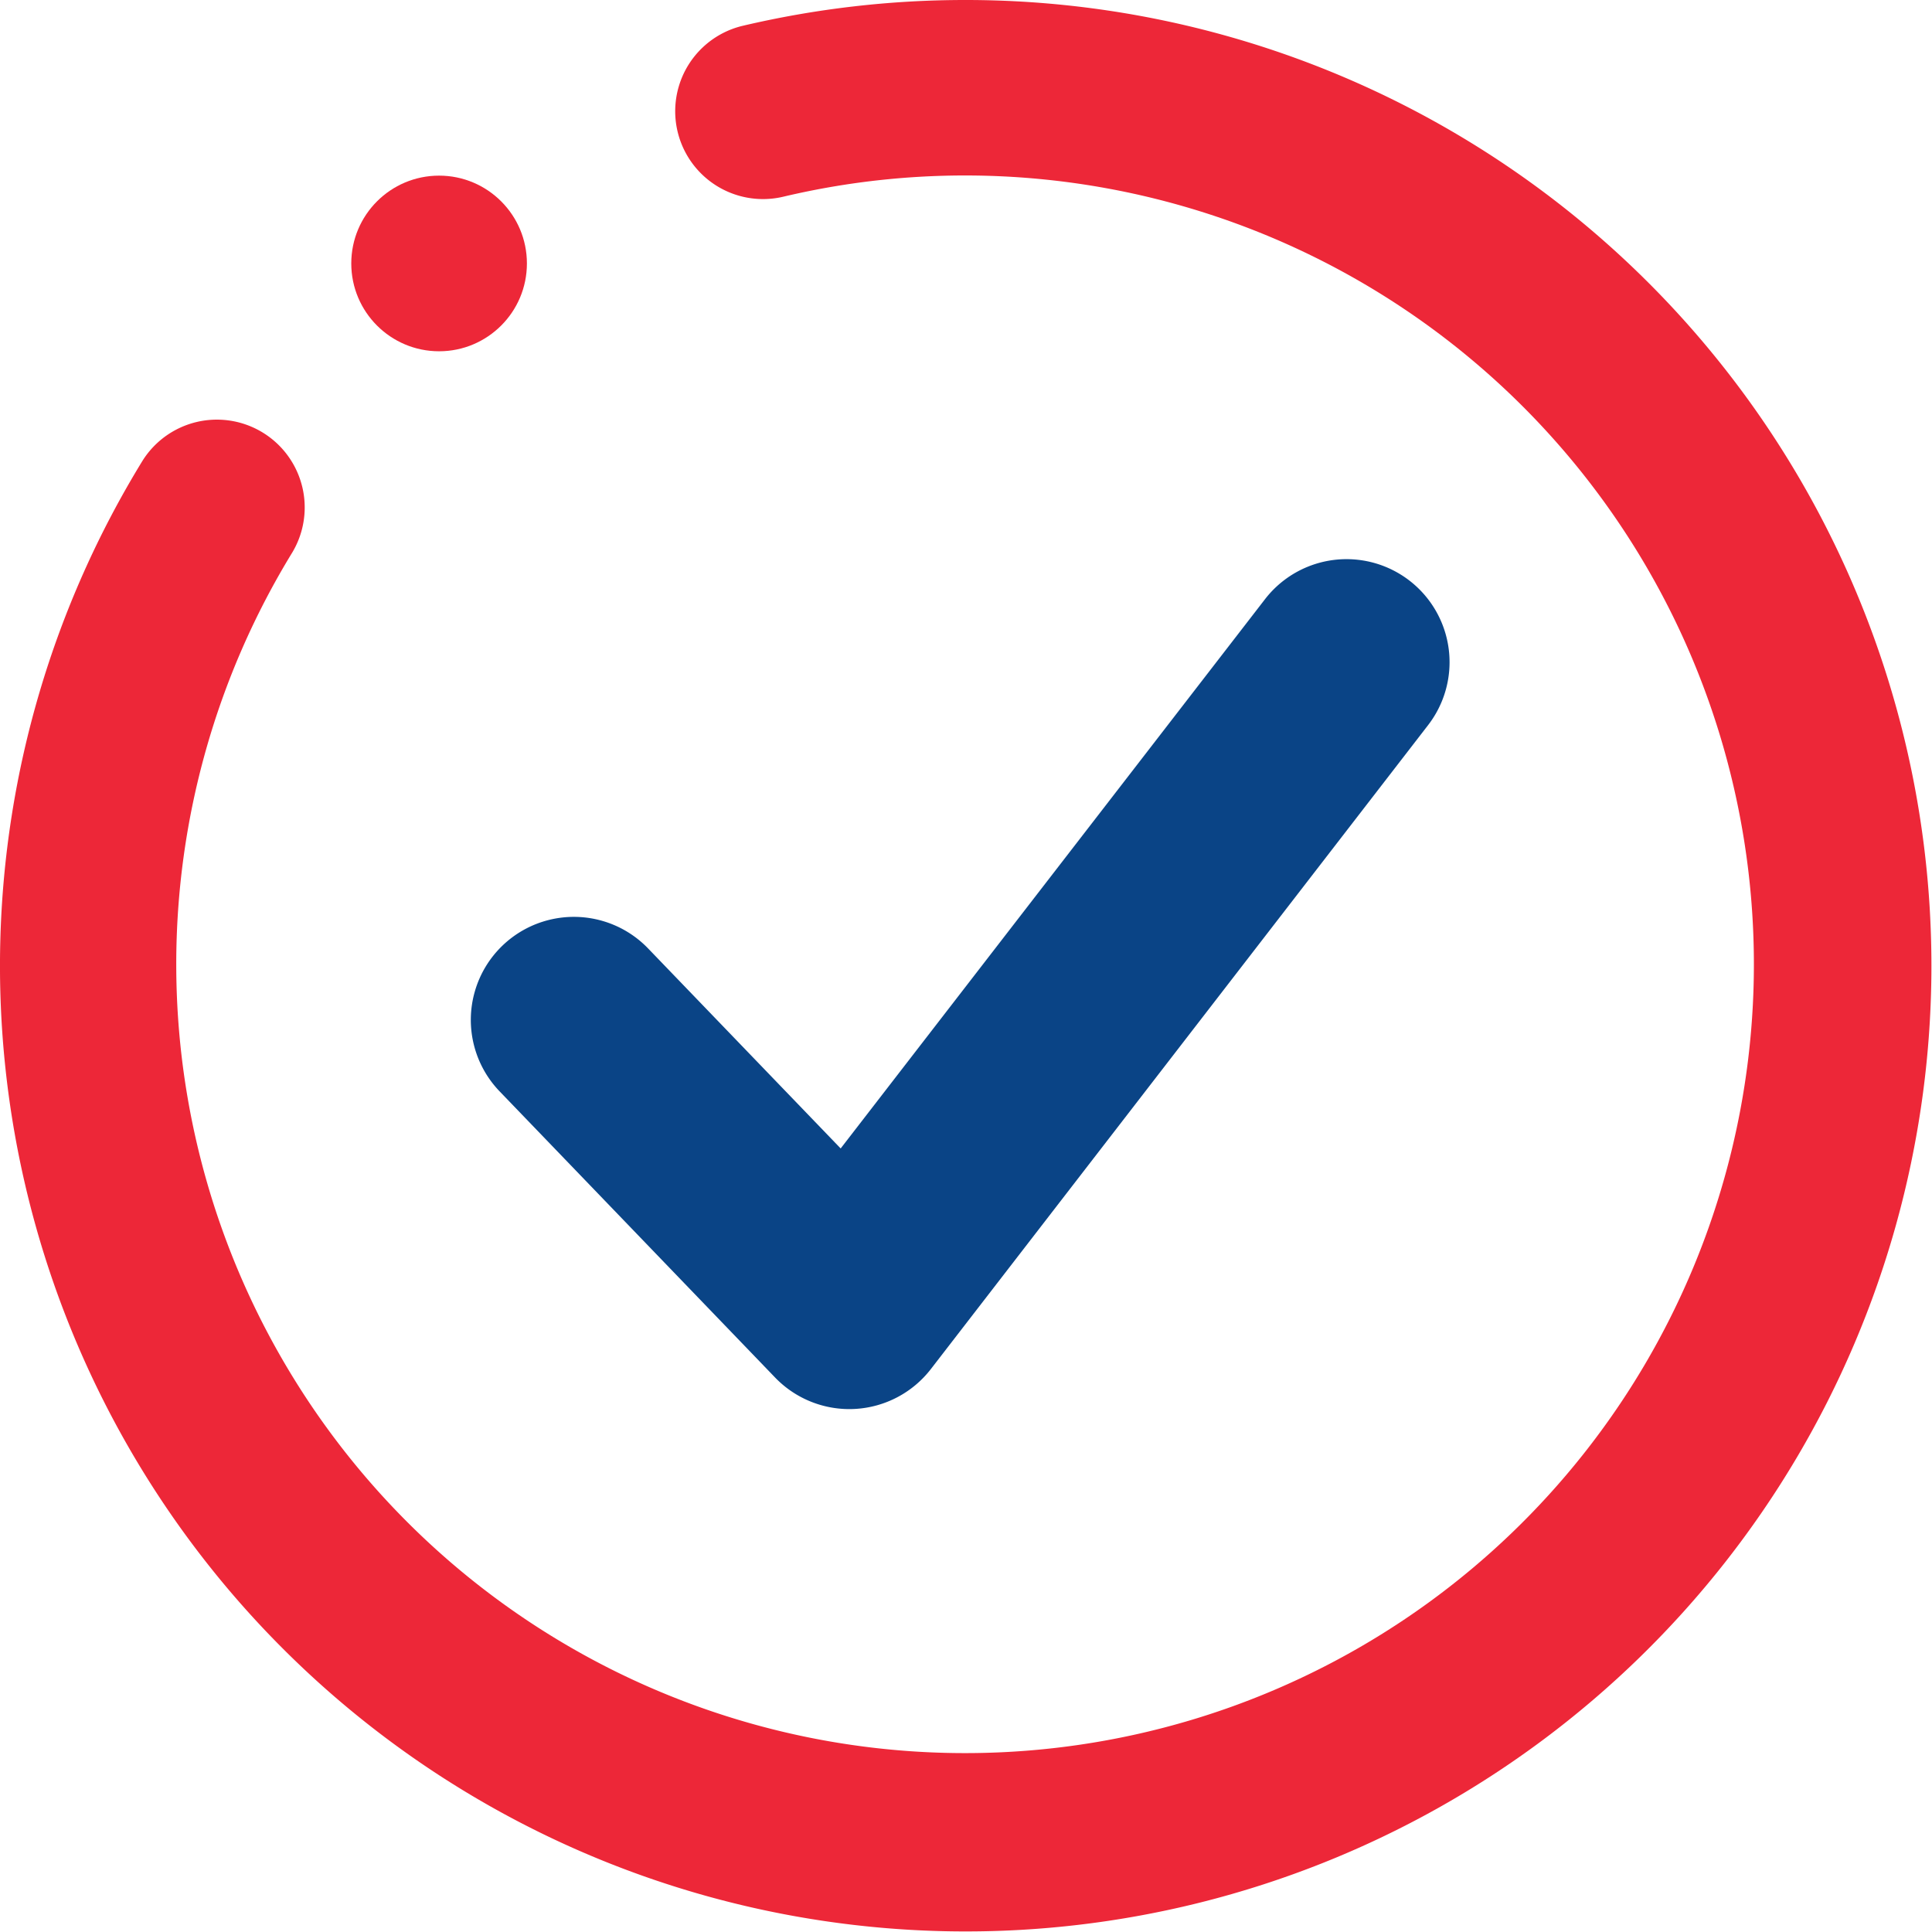
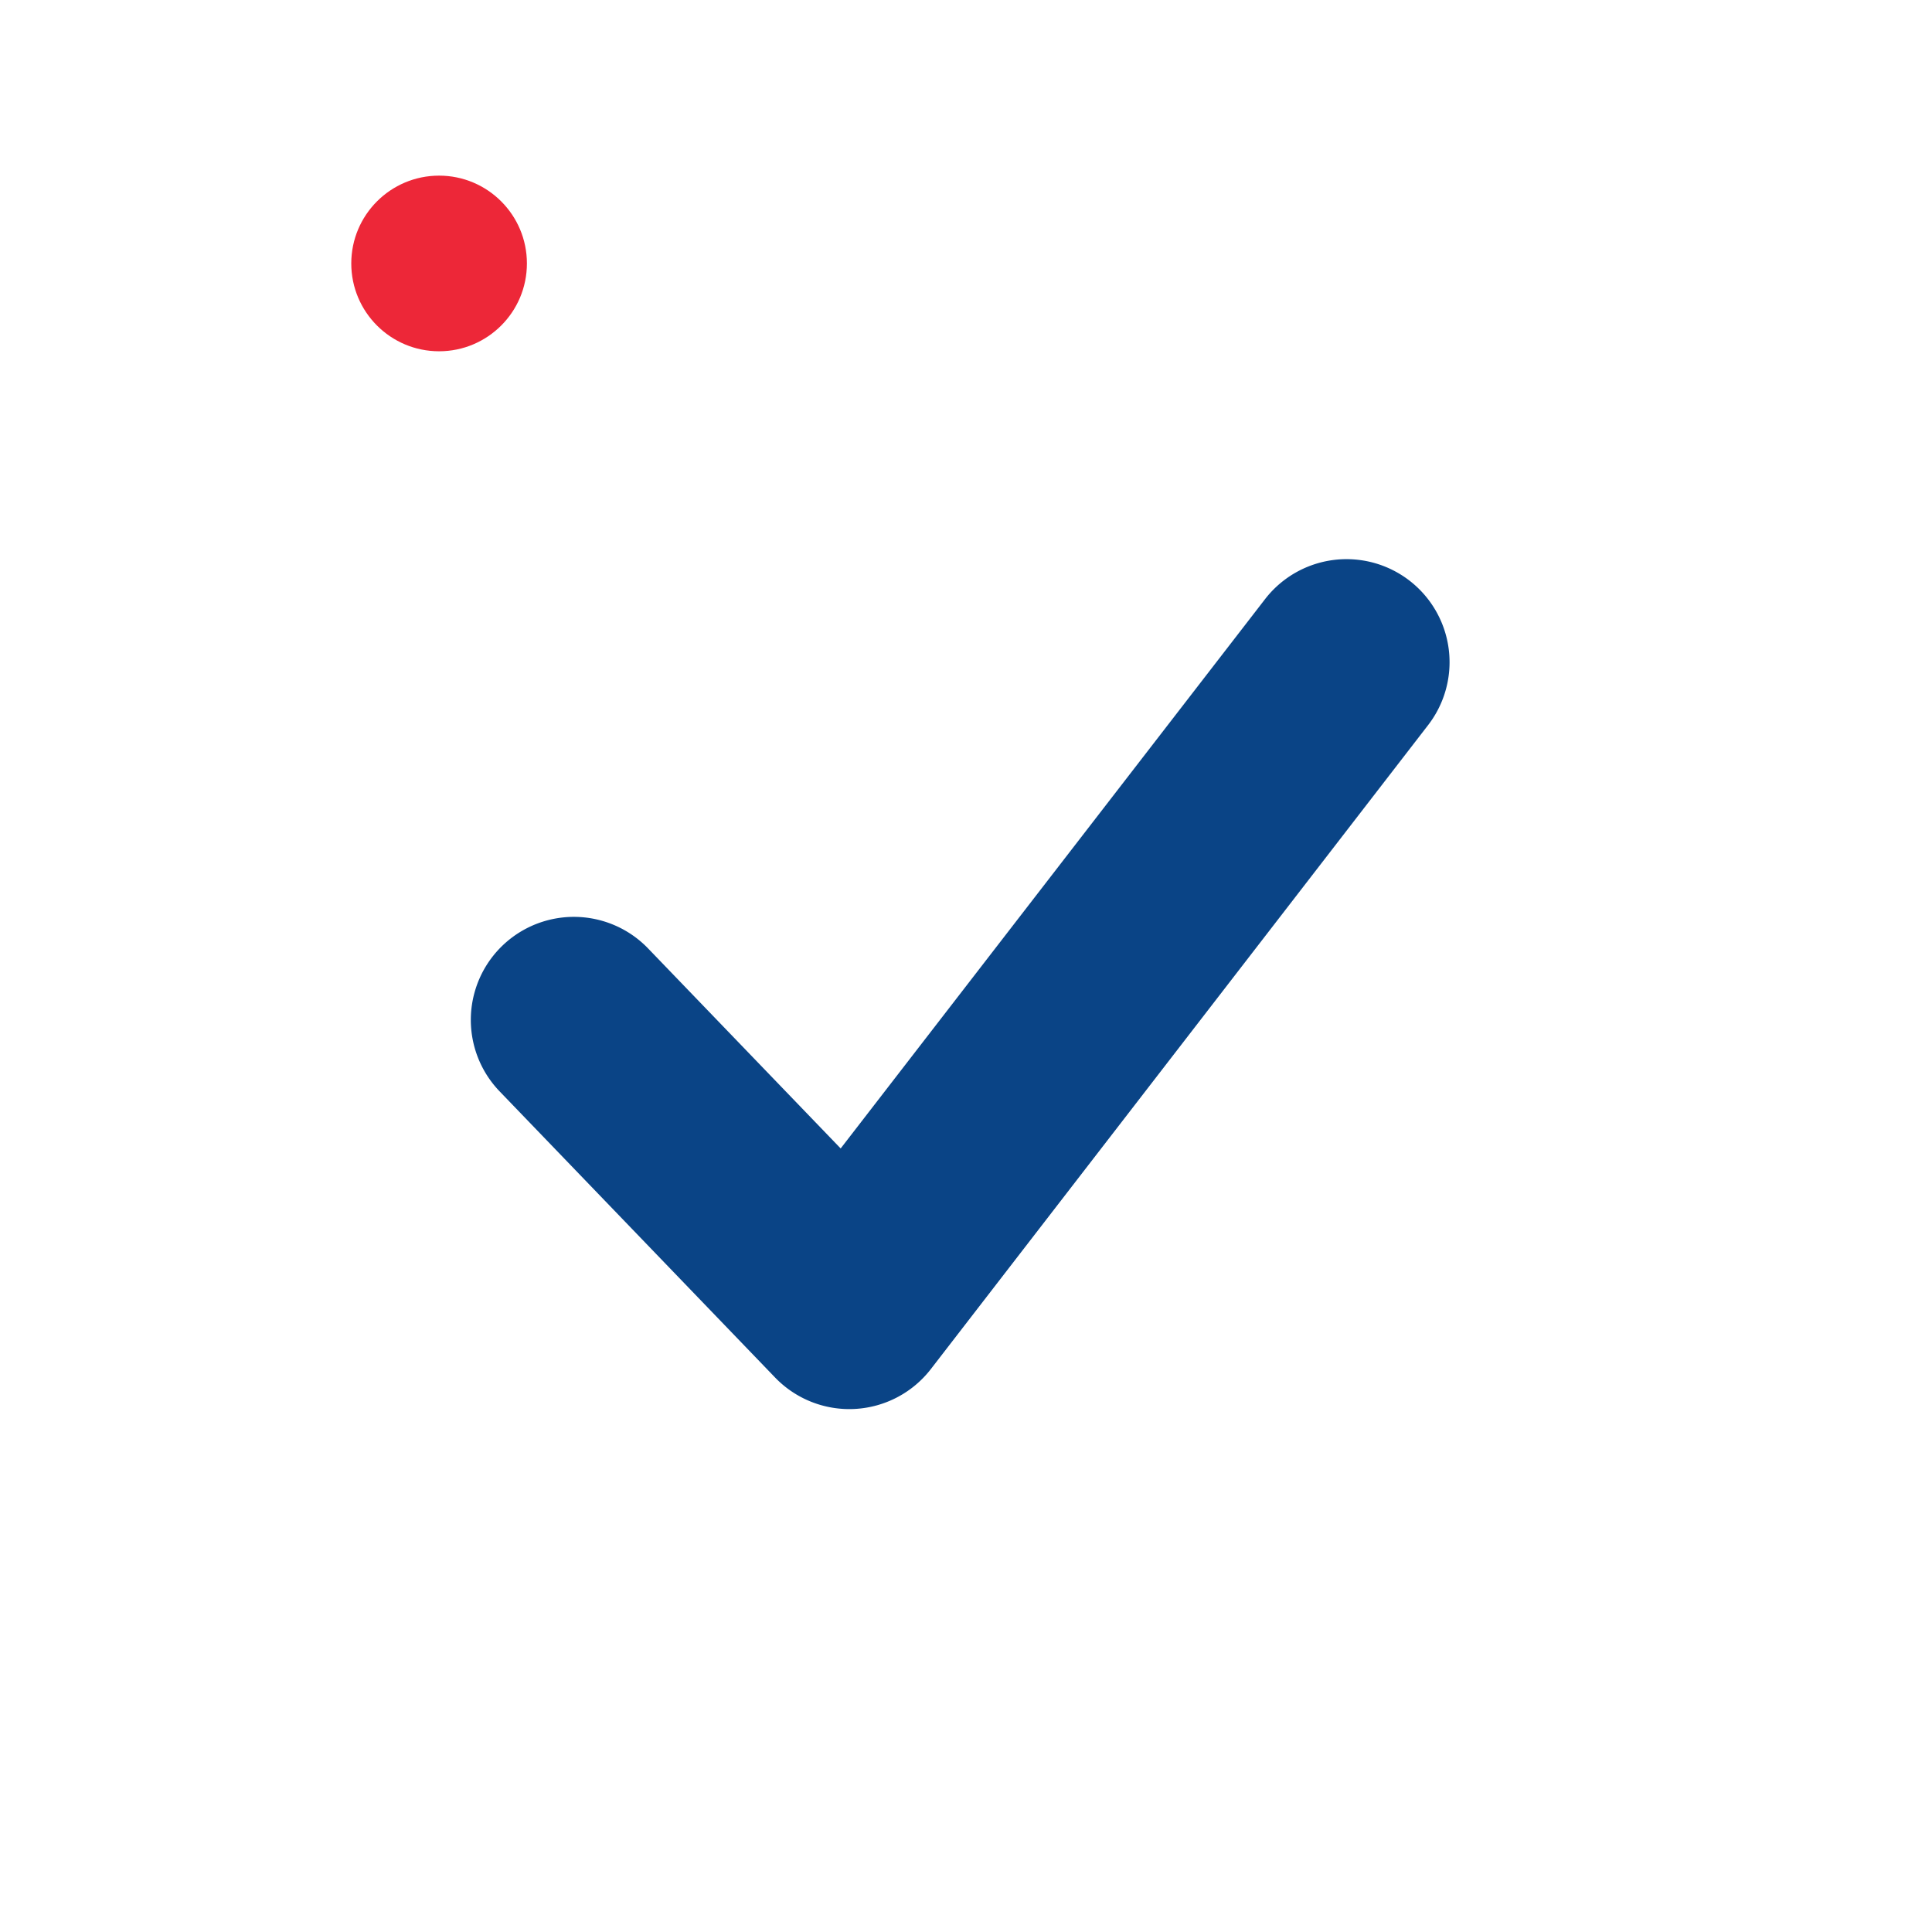
<svg xmlns="http://www.w3.org/2000/svg" viewBox="0 0 275 275">
  <defs>
    <style>.cls-1{fill:#ed2738;}.cls-2{fill:#0a4486;}</style>
  </defs>
  <g id="Layer_2" data-name="Layer 2">
    <g id="Isolation_Mode" data-name="Isolation Mode">
-       <path class="cls-1" d="M137.5,0A137.46,137.46,0,1,1,20.32,65.53a12.5,12.5,0,0,1,21.29,13.1A112.28,112.28,0,1,0,111.49,28a12.5,12.5,0,0,1-5.76-24.33A138.2,138.2,0,0,1,137.5,0Z" />
      <circle class="cls-1" cx="62.5" cy="37.5" r="12.5" />
      <path class="cls-2" d="M180.06,85.29a14.66,14.66,0,0,1,23.21,17.93L132.5,194.87a14.67,14.67,0,0,1-22.17,1.21L71.12,155.35A14.66,14.66,0,0,1,92.25,135l27.41,28.47Z" />
    </g>
  </g>
</svg>